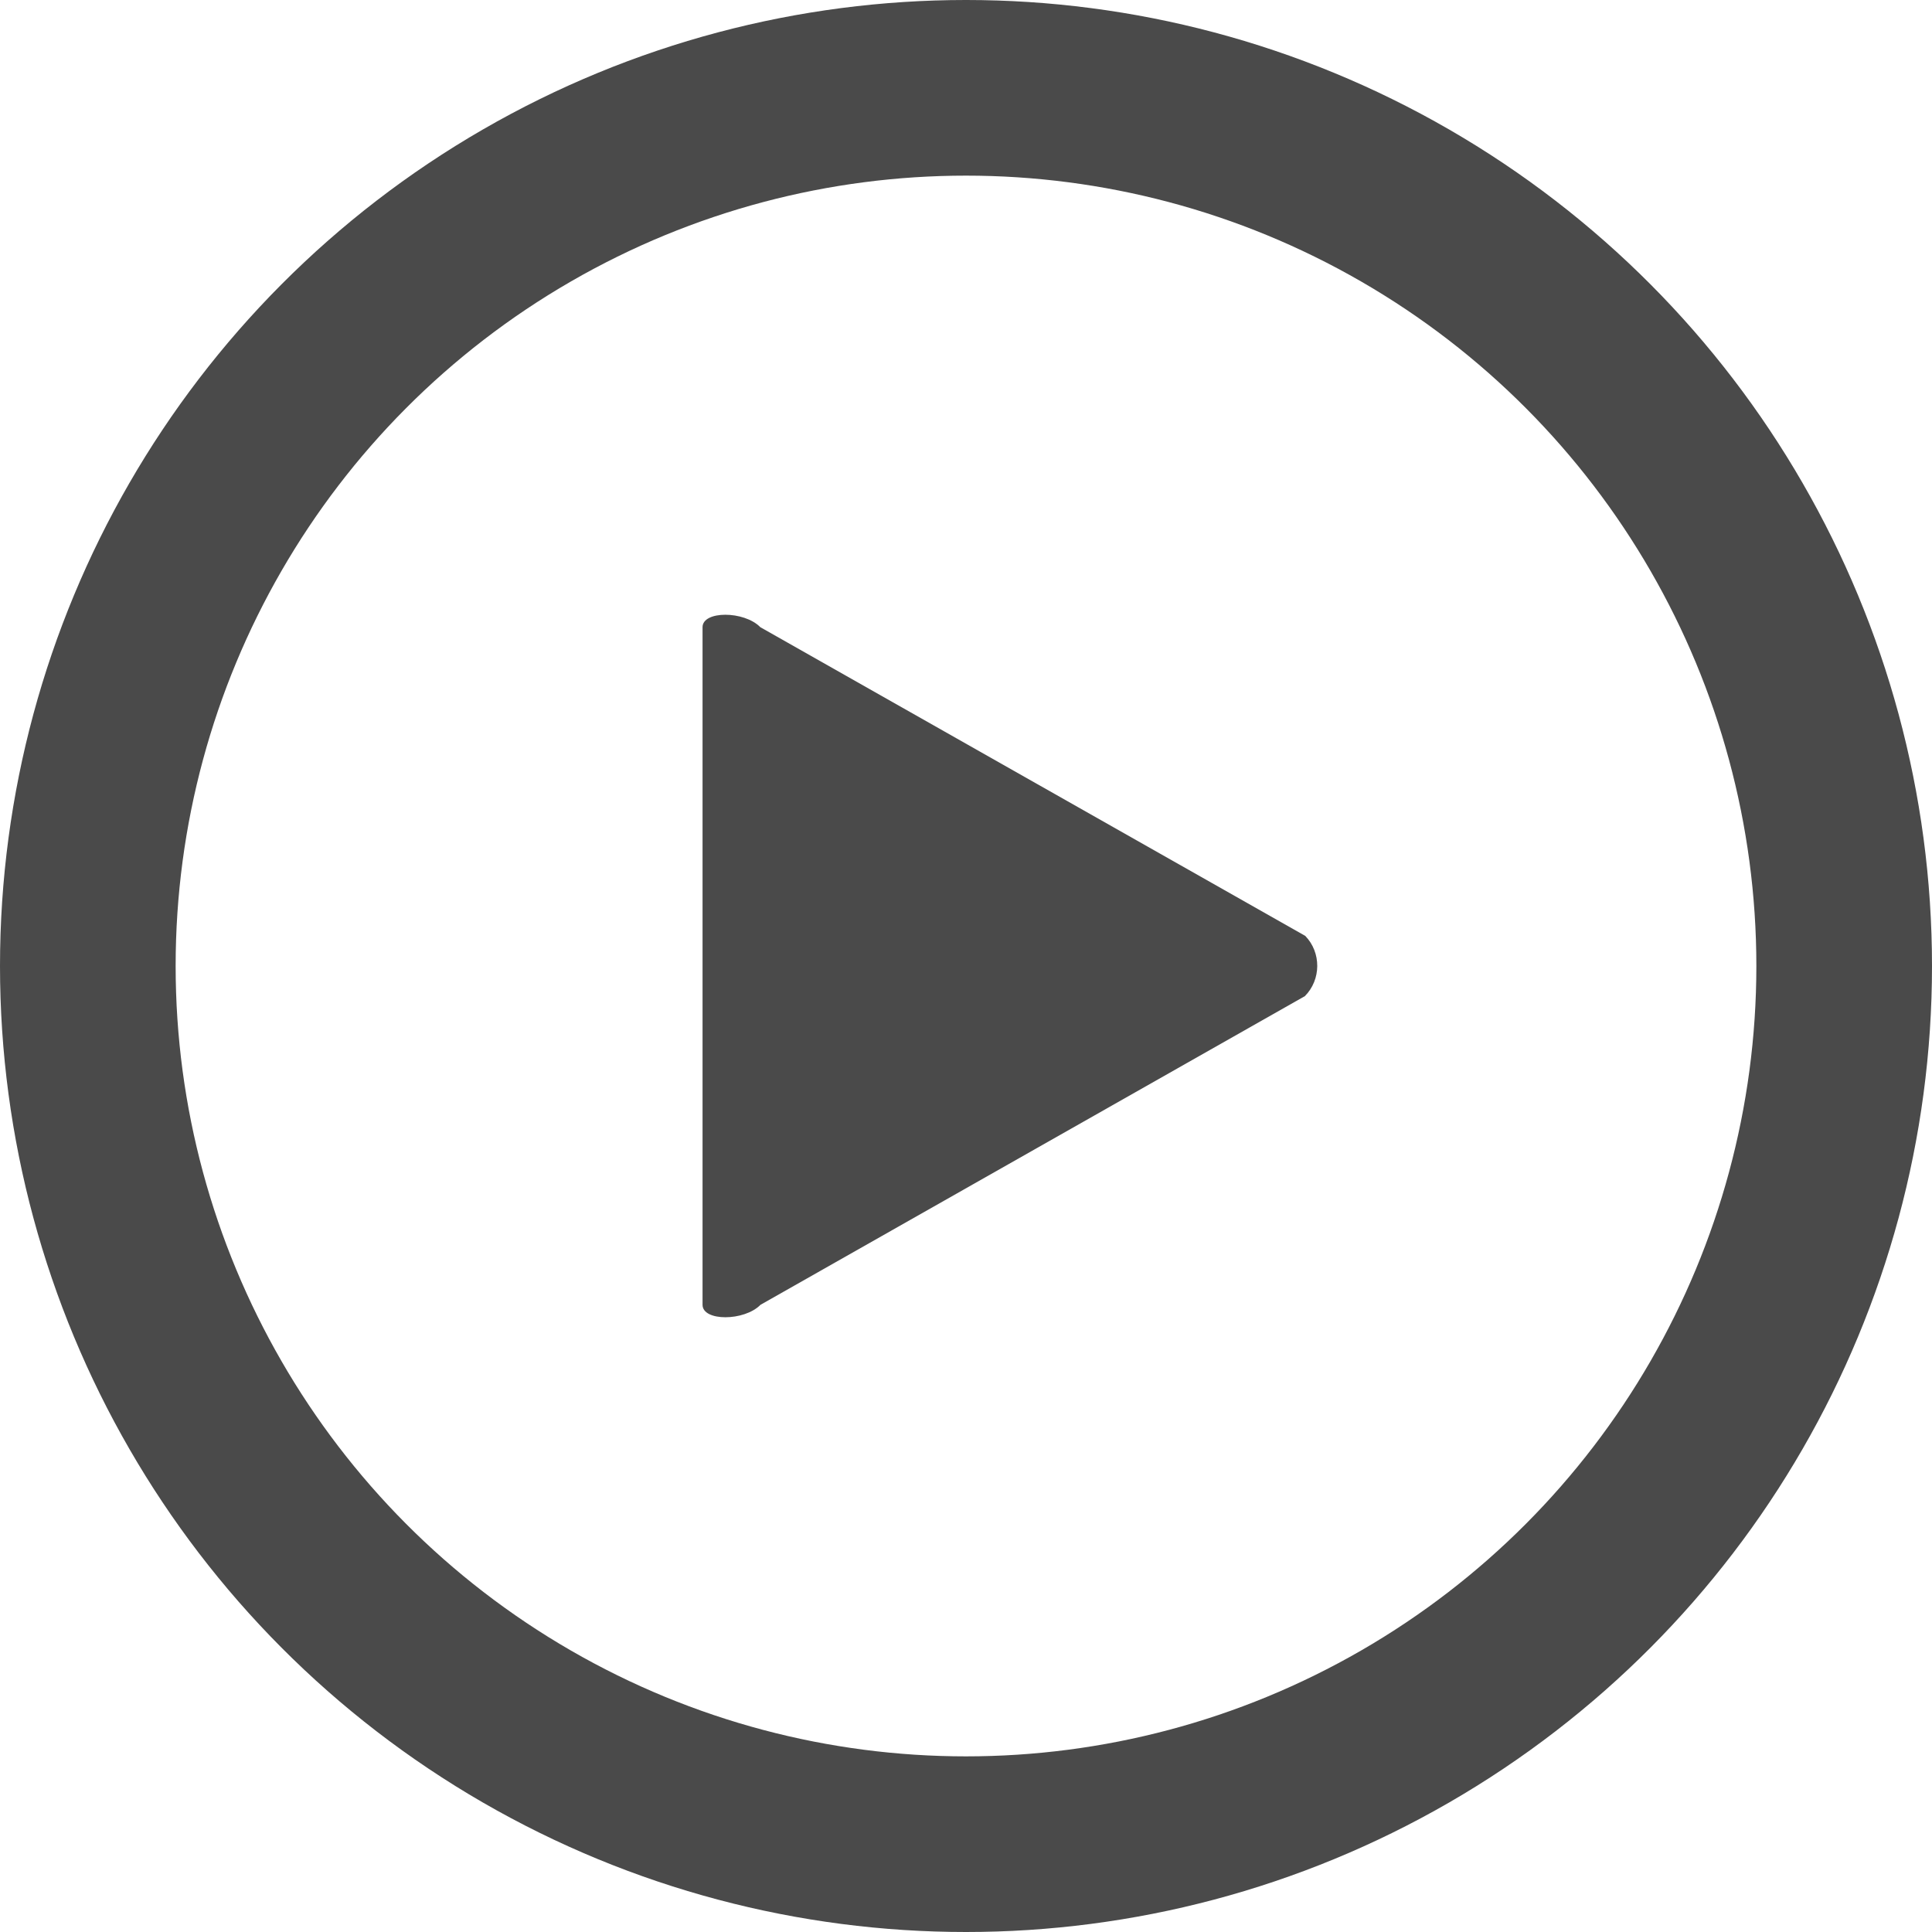
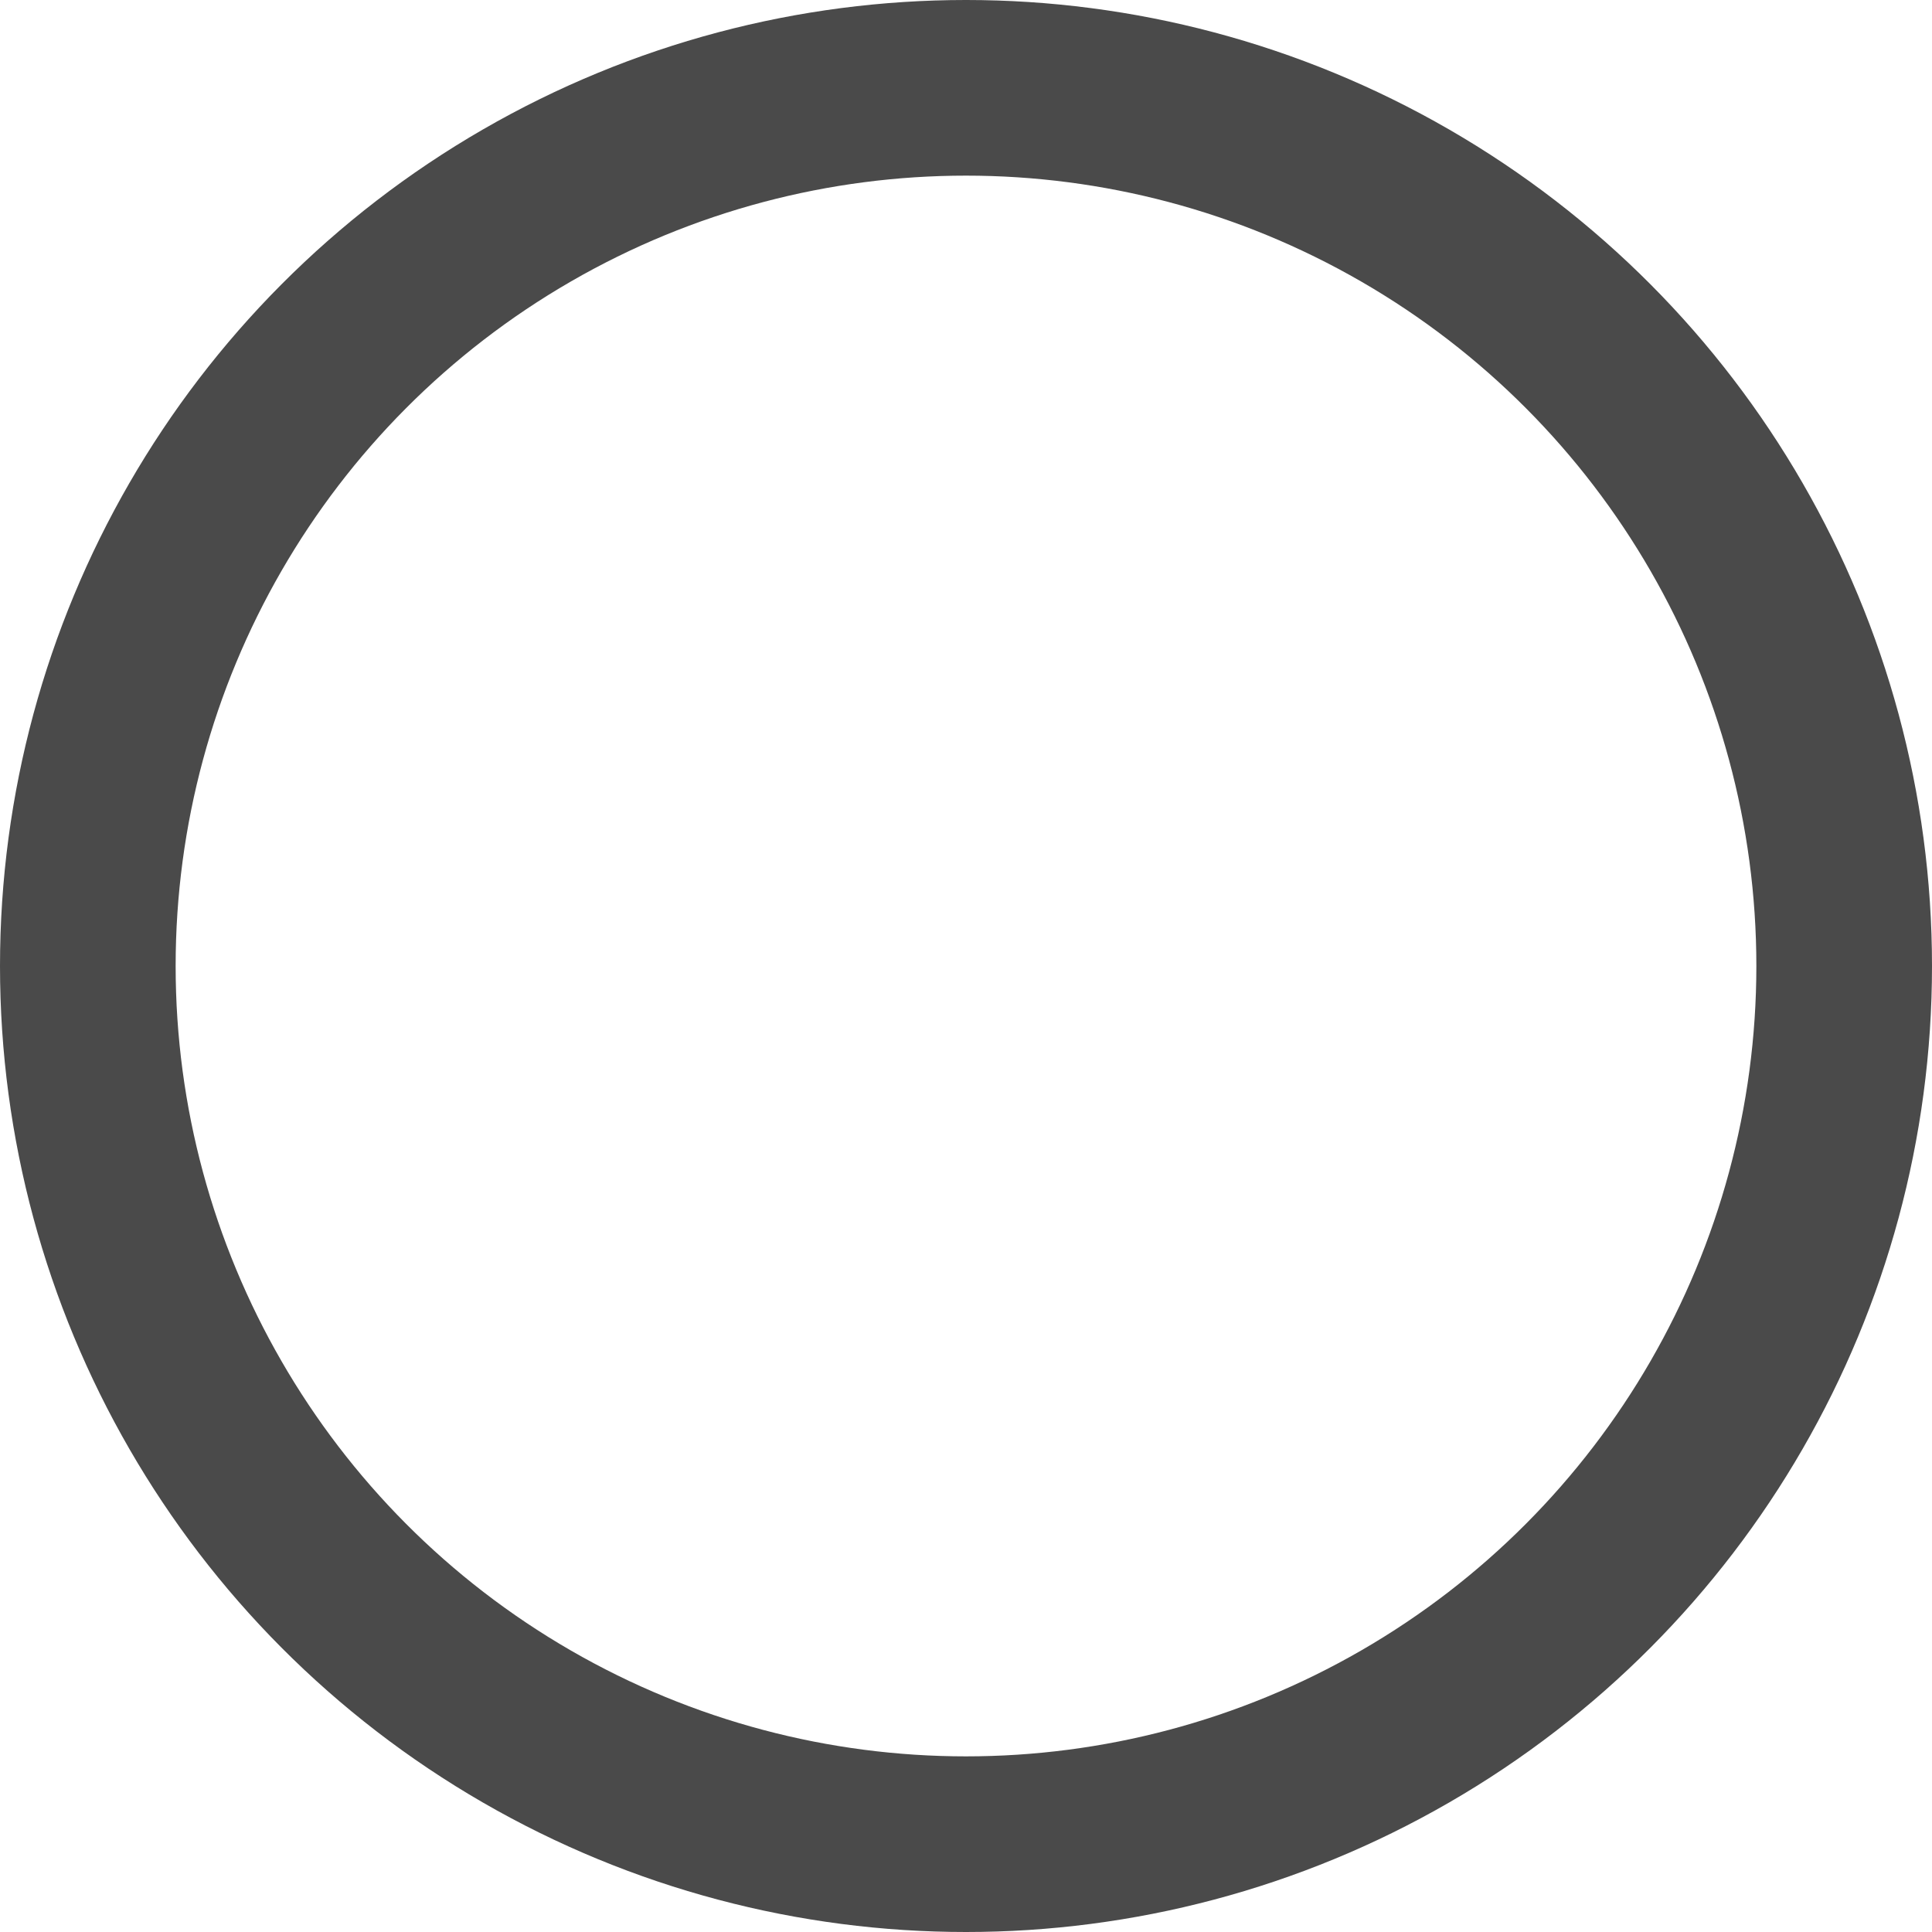
<svg xmlns="http://www.w3.org/2000/svg" width="22px" height="22px" viewBox="0 0 22 22" version="1.1">
  <title>Group 15</title>
  <desc>Created with Sketch.</desc>
  <g id="New-Style" stroke="none" stroke-width="1" fill="none" fill-rule="evenodd">
    <g id="Homepage-Copy-3" transform="translate(-605, -500)">
      <g id="Group-21" transform="translate(606, 501)">
        <g id="Group-15">
-           <path d="M7.658,6.142 C7.473,5.953 7,5.953 7,6.142 L7,13.858 C7,14.047 7.474,14.047 7.66,13.858 L13.859,10.343 C14.045,10.155 14.047,9.847 13.863,9.657 L7.658,6.142 Z" id="Fill-2" fill="#4A4A4A" />
          <circle id="Oval" stroke="#4A4A4A" stroke-width="2" cx="10" cy="10" r="10" />
        </g>
      </g>
    </g>
  </g>
</svg>